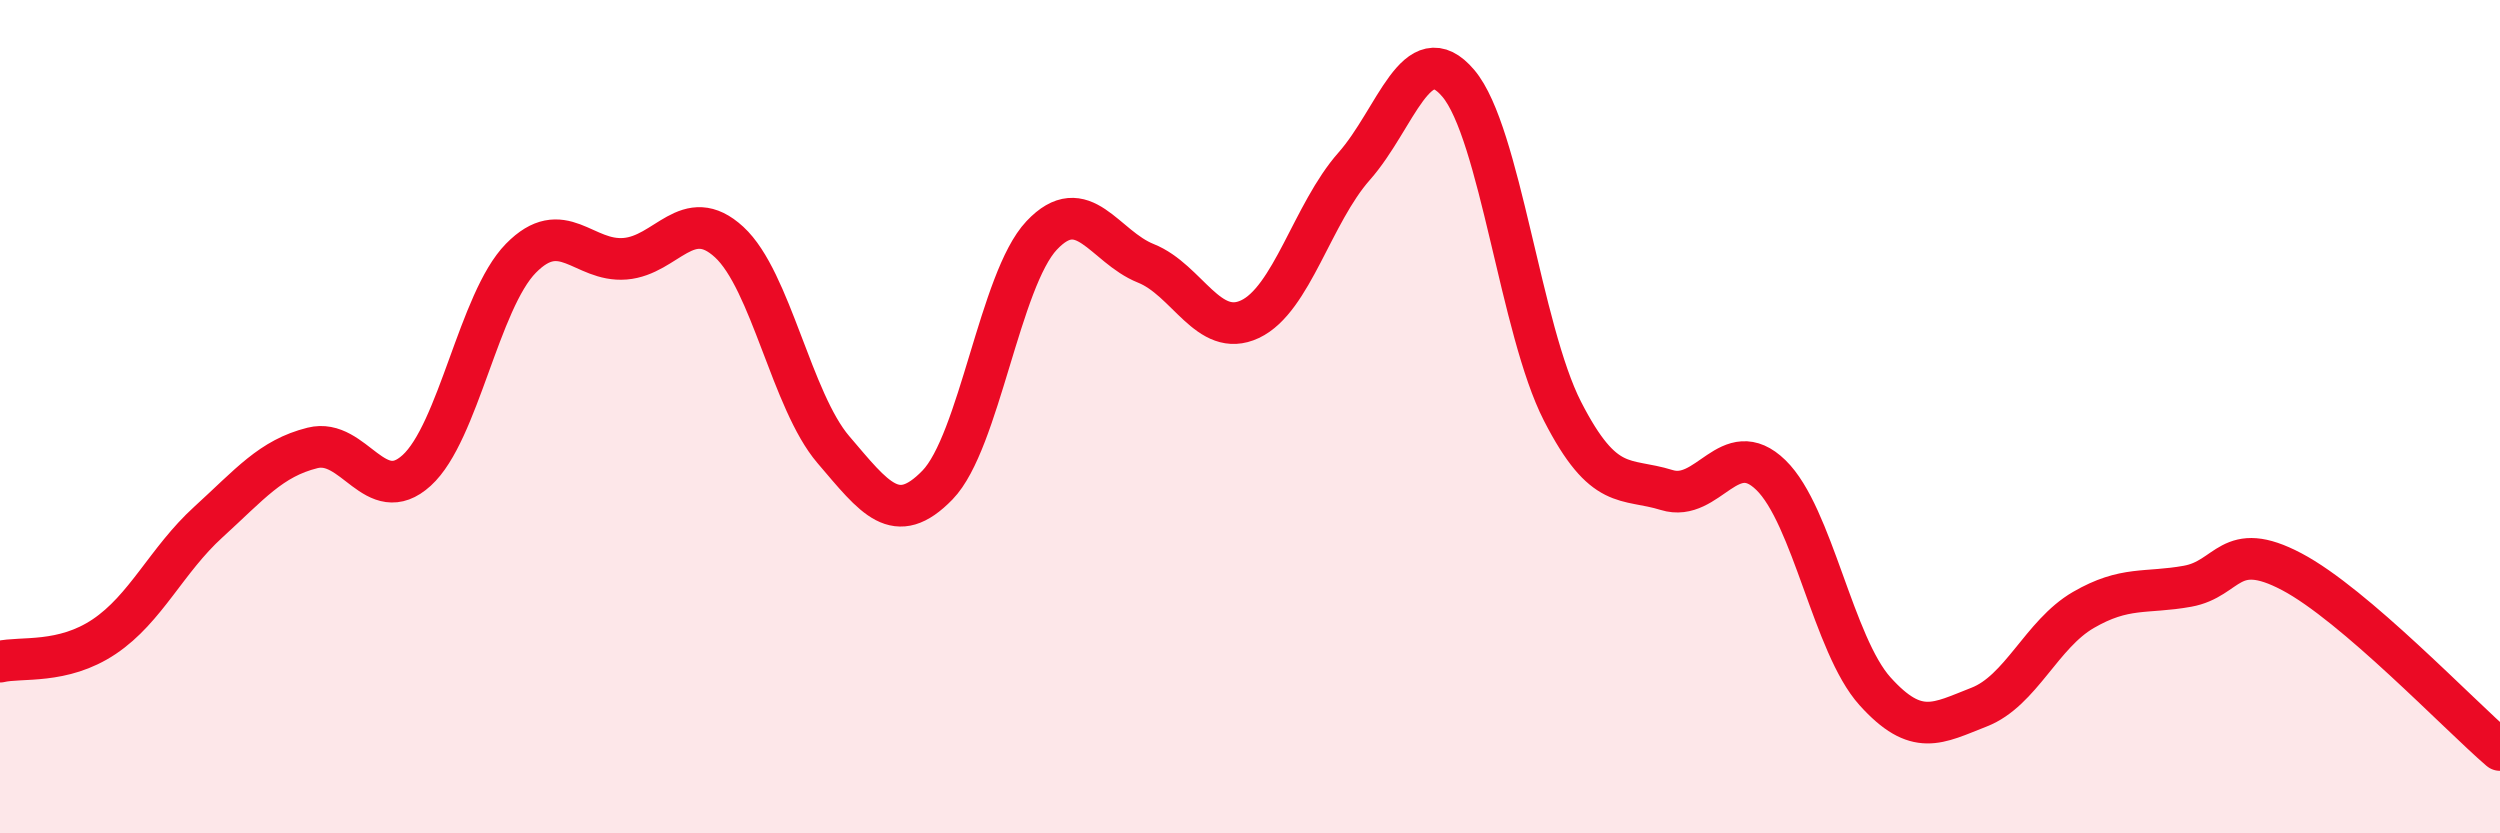
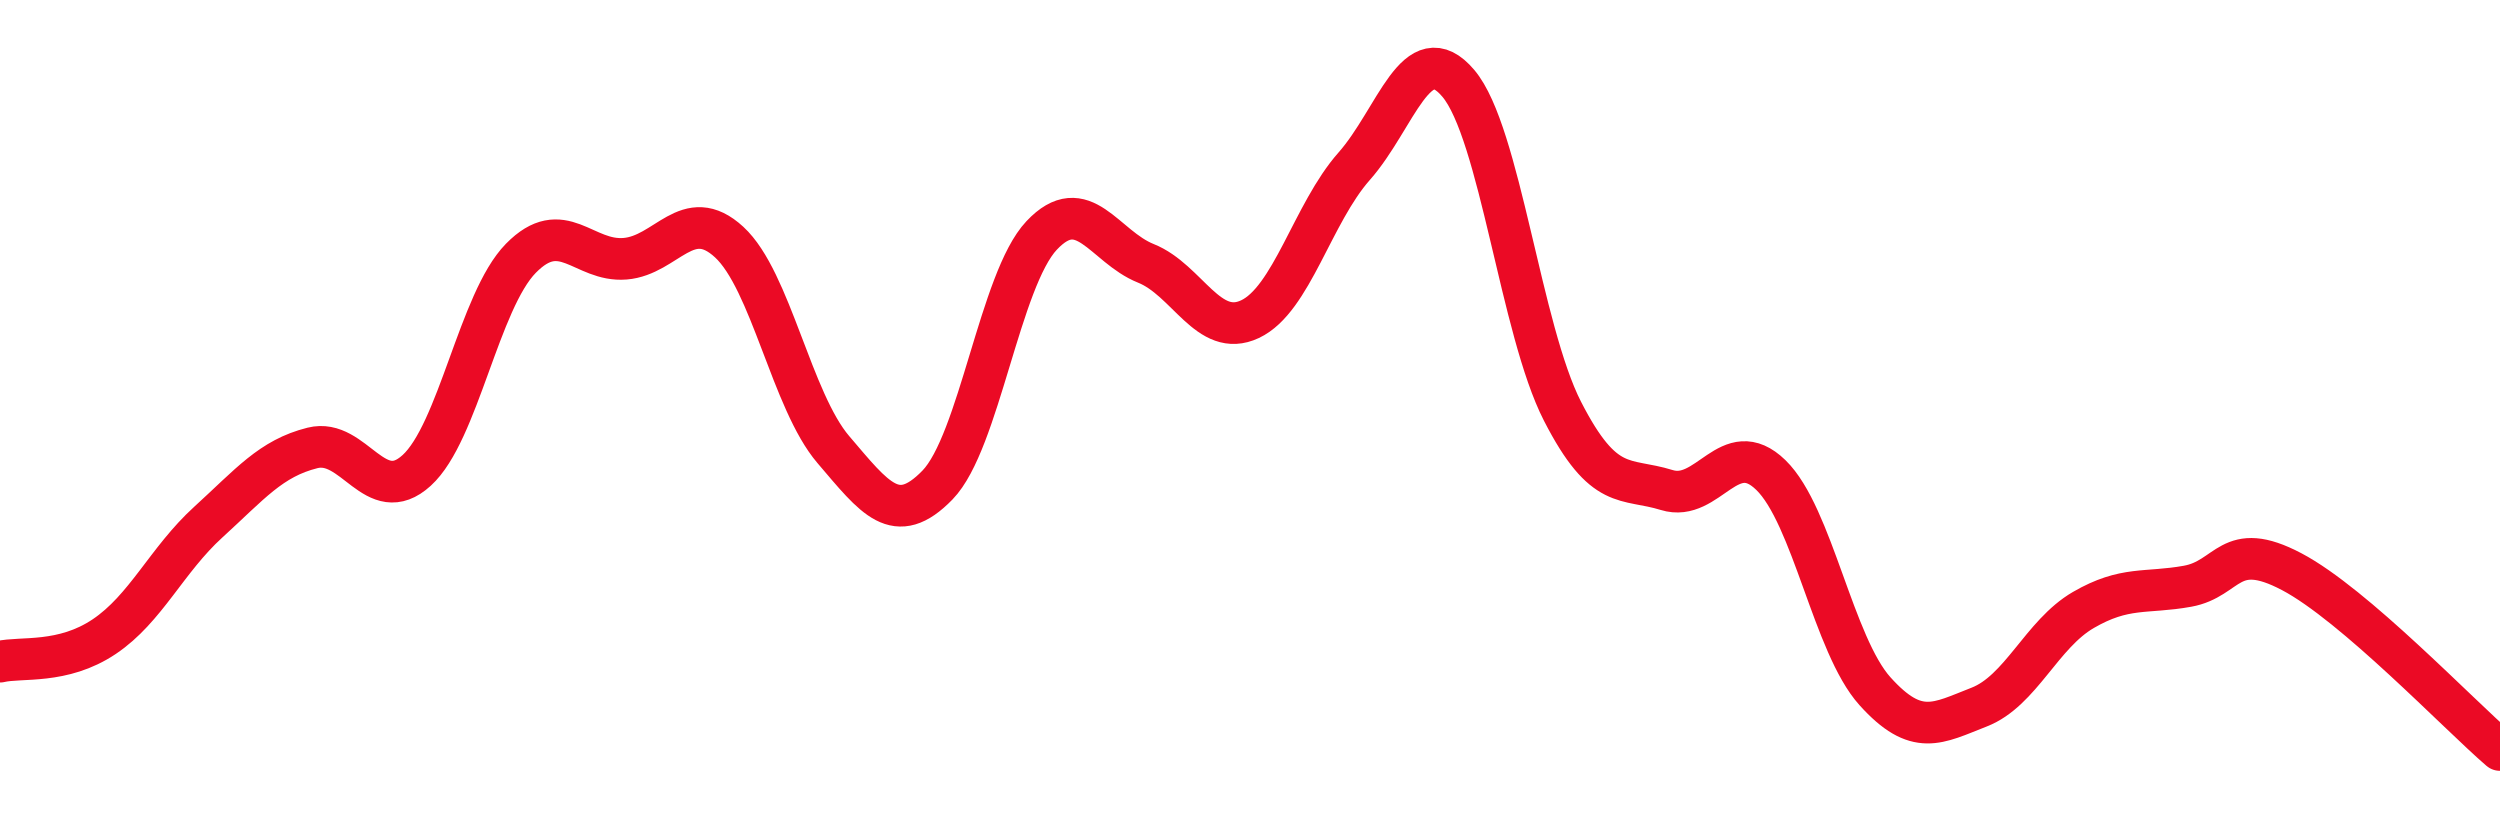
<svg xmlns="http://www.w3.org/2000/svg" width="60" height="20" viewBox="0 0 60 20">
-   <path d="M 0,15.88 C 0.5,15.76 1.5,15.95 2.5,15.28 C 3.5,14.61 4,13.44 5,12.53 C 6,11.62 6.5,11 7.5,10.75 C 8.5,10.5 9,12.2 10,11.29 C 11,10.38 11.5,7.22 12.5,6.2 C 13.5,5.18 14,6.29 15,6.21 C 16,6.13 16.5,4.89 17.5,5.81 C 18.5,6.73 19,9.62 20,10.79 C 21,11.96 21.5,12.67 22.5,11.64 C 23.5,10.61 24,6.71 25,5.65 C 26,4.59 26.5,5.92 27.5,6.32 C 28.5,6.72 29,8.13 30,7.66 C 31,7.19 31.5,5.12 32.5,3.99 C 33.5,2.86 34,0.82 35,2 C 36,3.18 36.5,7.92 37.5,9.87 C 38.5,11.82 39,11.45 40,11.76 C 41,12.07 41.5,10.43 42.5,11.4 C 43.5,12.37 44,15.48 45,16.59 C 46,17.7 46.5,17.36 47.5,16.97 C 48.5,16.58 49,15.22 50,14.64 C 51,14.06 51.5,14.25 52.5,14.07 C 53.5,13.89 53.5,12.93 55,13.72 C 56.5,14.51 59,17.14 60,18L60 20L0 20Z" fill="#EB0A25" opacity="0.1" stroke-linecap="round" stroke-linejoin="round" />
  <path d="M 0,15.88 C 0.5,15.76 1.5,15.95 2.5,15.28 C 3.5,14.61 4,13.44 5,12.53 C 6,11.62 6.5,11 7.5,10.75 C 8.5,10.5 9,12.2 10,11.29 C 11,10.38 11.5,7.22 12.5,6.2 C 13.5,5.18 14,6.29 15,6.21 C 16,6.13 16.5,4.89 17.5,5.81 C 18.5,6.73 19,9.62 20,10.79 C 21,11.96 21.5,12.67 22.5,11.64 C 23.5,10.61 24,6.71 25,5.65 C 26,4.59 26.5,5.92 27.5,6.32 C 28.5,6.72 29,8.13 30,7.66 C 31,7.19 31.5,5.12 32.5,3.99 C 33.5,2.86 34,0.82 35,2 C 36,3.18 36.5,7.92 37.5,9.87 C 38.5,11.82 39,11.45 40,11.76 C 41,12.07 41.5,10.43 42.5,11.4 C 43.5,12.37 44,15.48 45,16.59 C 46,17.7 46.5,17.36 47.5,16.97 C 48.5,16.58 49,15.22 50,14.64 C 51,14.06 51.5,14.25 52.5,14.07 C 53.5,13.89 53.5,12.93 55,13.72 C 56.5,14.51 59,17.14 60,18" stroke="#EB0A25" stroke-width="1" fill="none" stroke-linecap="round" stroke-linejoin="round" />
</svg>